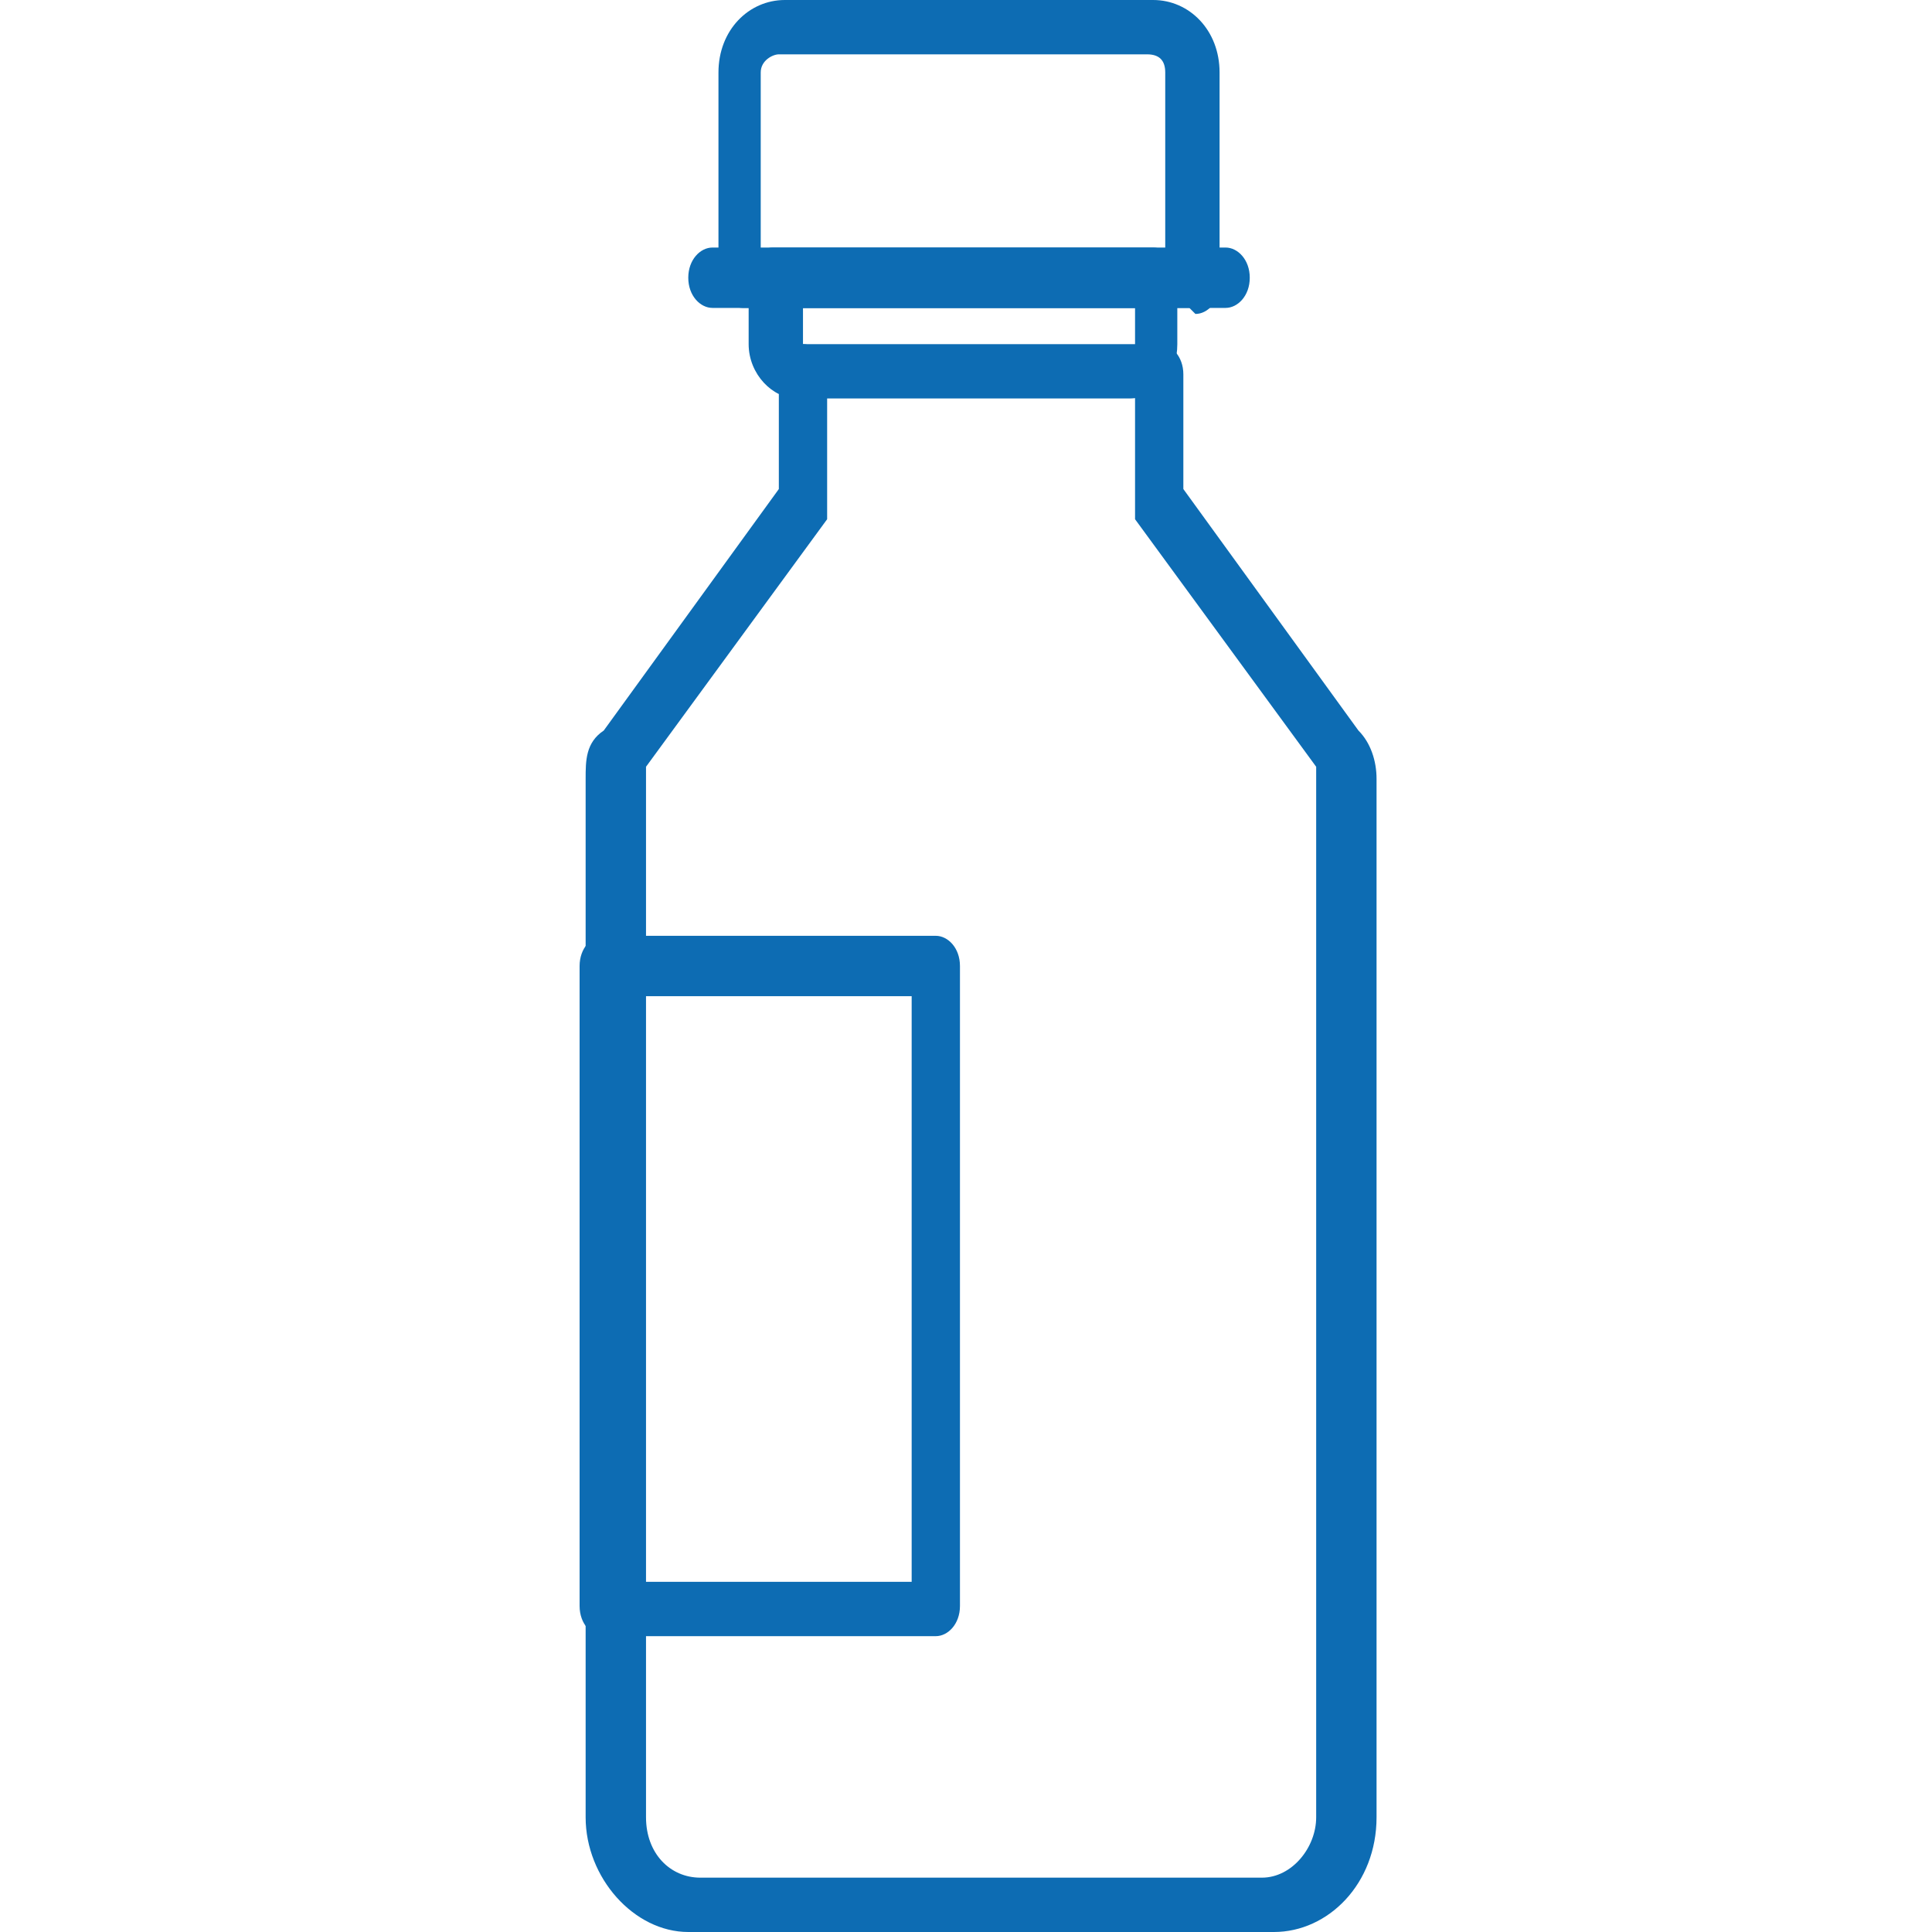
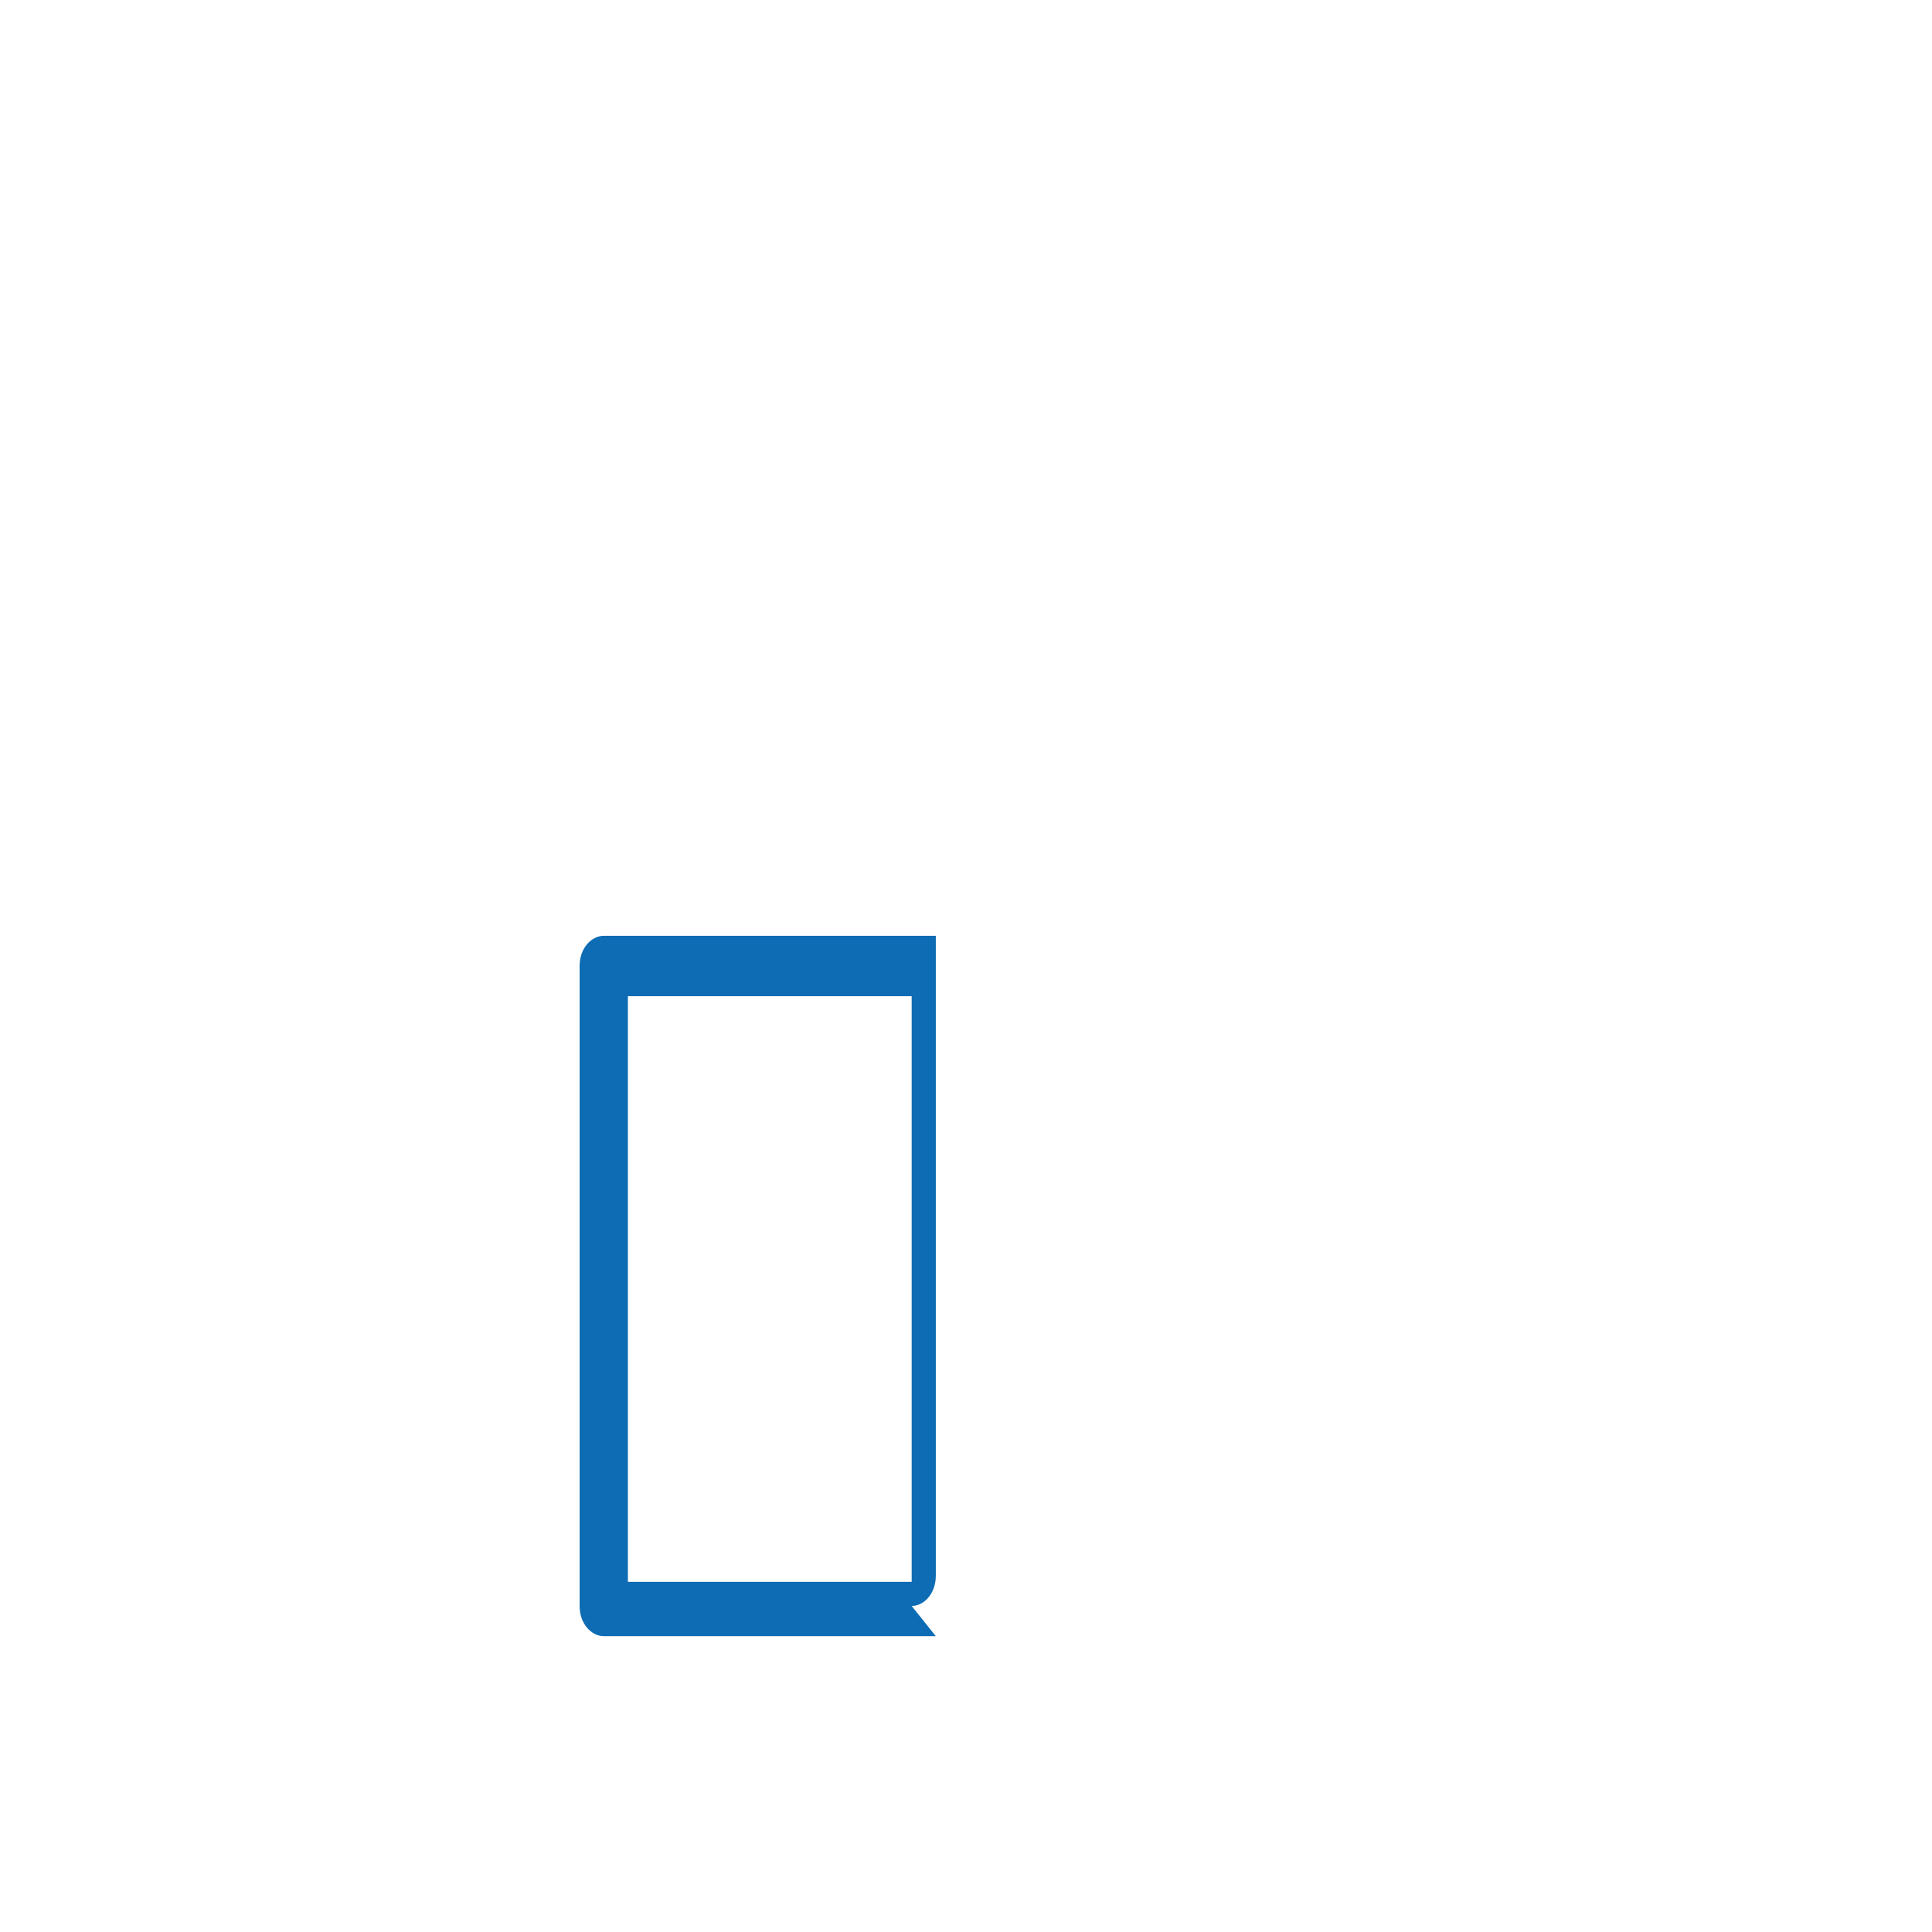
<svg xmlns="http://www.w3.org/2000/svg" viewBox="0 0 32 32">
  <defs>
    <style>      .cls-1 {        fill: #0d6cb3;      }    </style>
  </defs>
  <g>
    <g id="Livello_1">
      <g>
-         <path class="cls-1" d="M12.7,4.2h6.6V1.2c0-.2-.1-.3-.3-.3h-6.1c-.1,0-.3.1-.3.3v3ZM19.7,5.1h-7.4c-.2,0-.4-.2-.4-.5V1.2c0-.7.5-1.2,1.1-1.2h6.1c.6,0,1.1.5,1.1,1.2v3.5c0,.3-.2.5-.4.5" />
-         <path class="cls-1" d="M20.3,5.1h-8.5c-.2,0-.4-.2-.4-.5s.2-.5.4-.5h8.5c.2,0,.4.2.4.5s-.2.5-.4.5" />
-         <path class="cls-1" d="M13.3,5.7h5.5v-.6h-5.5v.6ZM18.8,6.6h-5.6c-.4,0-.8-.4-.8-.9v-1.1c0-.3.2-.5.4-.5h6.3c.2,0,.4.2.4.5v1.1c0,.5-.3.9-.8.9" />
-         <path class="cls-1" d="M20.7,32h-9.3c-.9,0-1.7-.9-1.7-1.9V12.9c0-.3,0-.6.3-.8l2.9-4v-1.9c0-.3.2-.5.4-.5s.4.2.4.5v2.1c0,.1,0,.2,0,.3l-3,4.1c0,0,0,.2,0,.2v17.2c0,.6.4,1,.9,1h9.3c.5,0,.9-.5.9-1V12.9c0,0,0-.2,0-.2l-3-4.1c0,0,0-.2,0-.3v-2.1c0-.3.2-.5.4-.5s.4.2.4.5v1.9l2.9,4c.2.2.3.5.3.8v17.2c0,1.1-.8,1.9-1.7,1.9" />
-         <path class="cls-1" d="M10.4,26.2h4.7v-9.7h-4.7v9.7ZM15.5,27.1h-5.5c-.2,0-.4-.2-.4-.5v-10.6c0-.3.2-.5.4-.5h5.5c.2,0,.4.2.4.5v10.6c0,.3-.2.5-.4.5" />
+         <path class="cls-1" d="M10.4,26.2h4.7v-9.7h-4.7v9.7ZM15.5,27.1h-5.5c-.2,0-.4-.2-.4-.5v-10.6c0-.3.2-.5.4-.5h5.5v10.6c0,.3-.2.5-.4.5" />
      </g>
    </g>
  </g>
</svg>